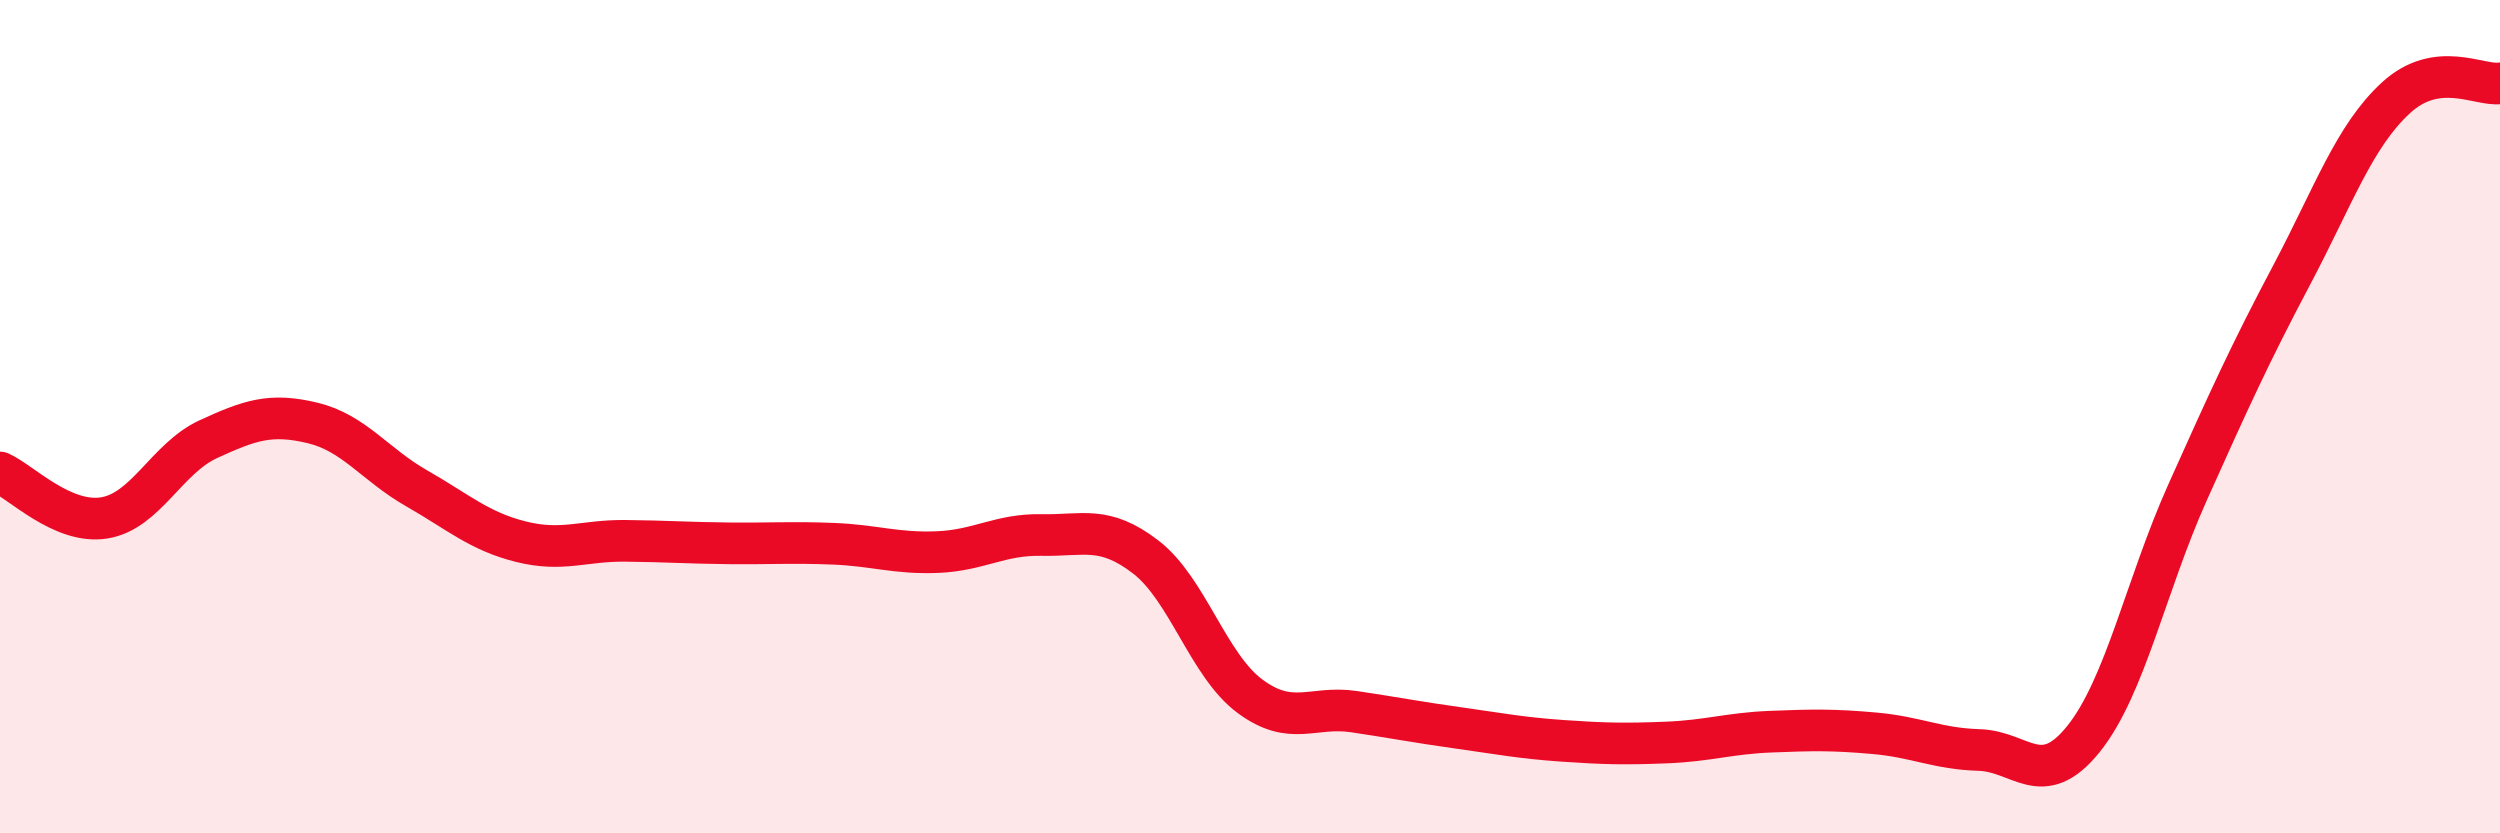
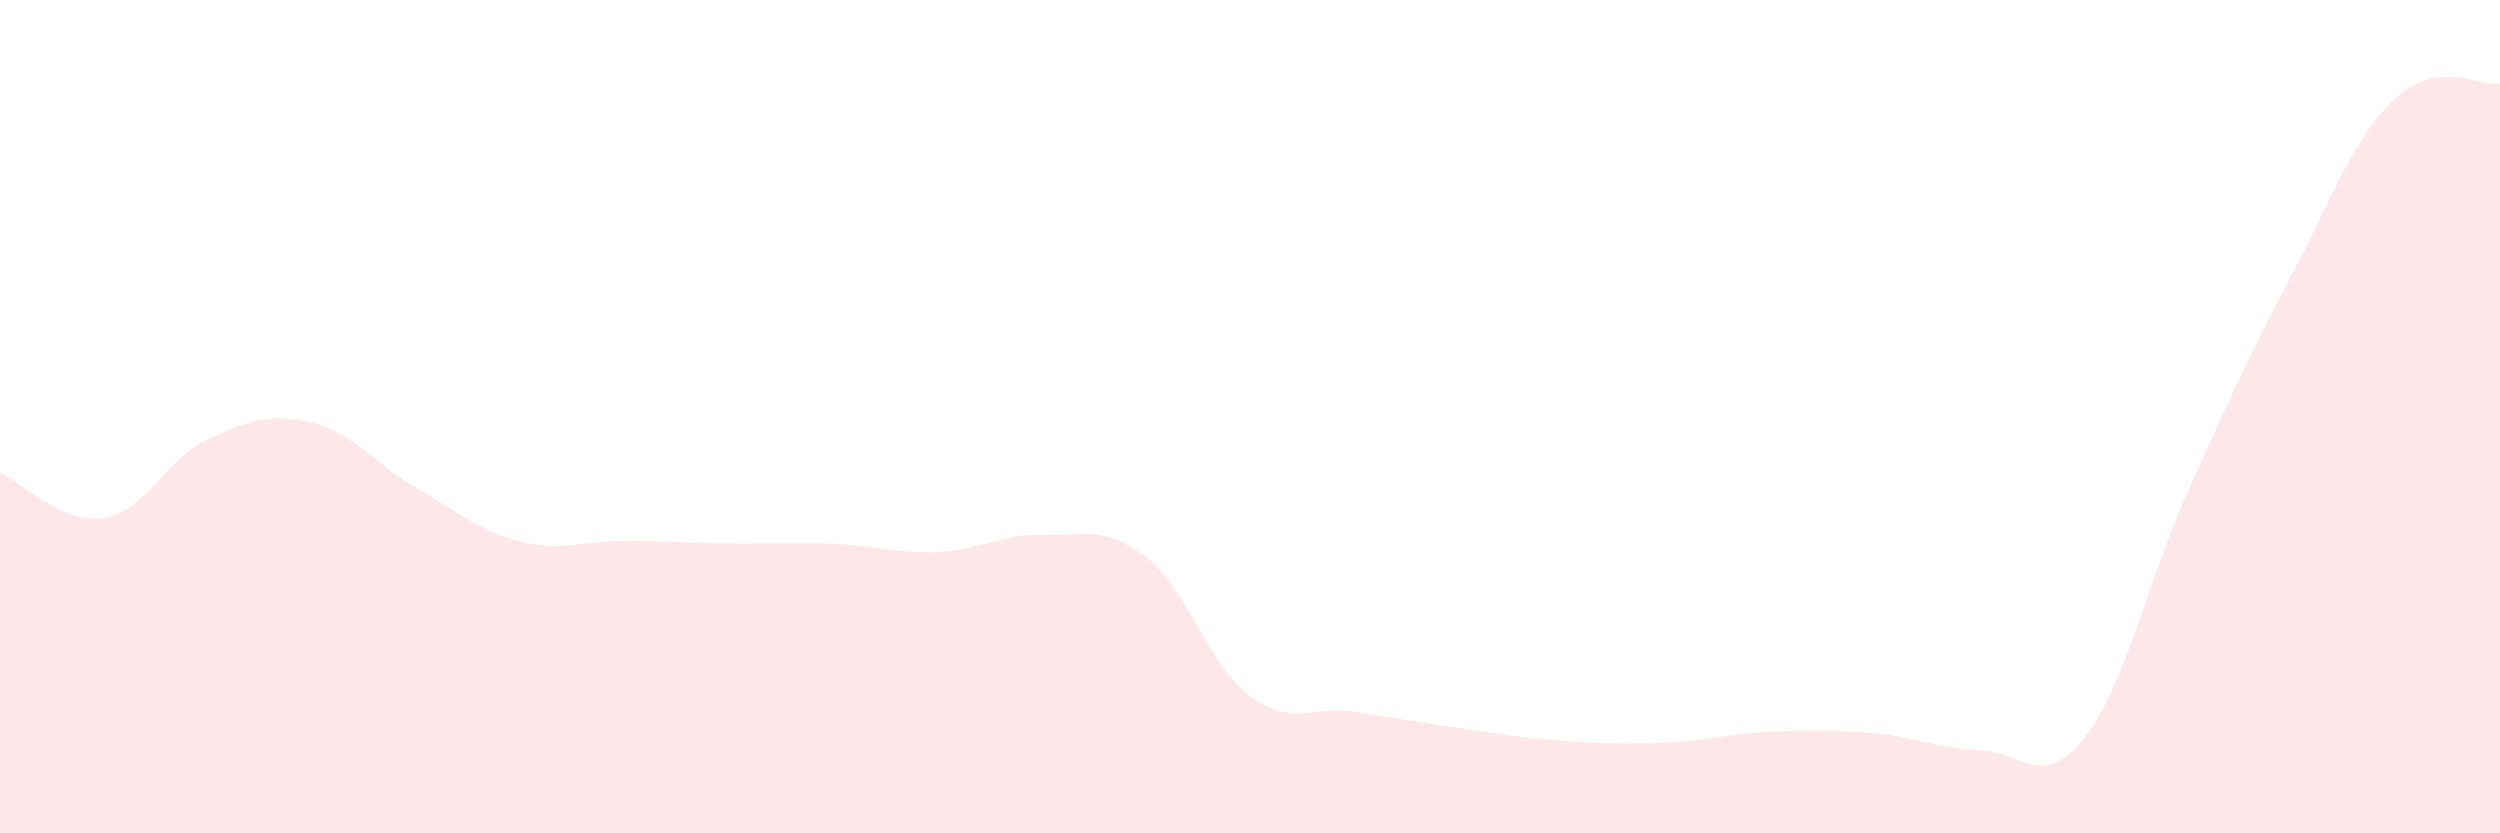
<svg xmlns="http://www.w3.org/2000/svg" width="60" height="20" viewBox="0 0 60 20">
  <path d="M 0,11.34 C 0.5,11.56 1.5,12.59 2.5,12.43 C 3.5,12.27 4,11 5,10.54 C 6,10.08 6.5,9.91 7.5,10.15 C 8.5,10.39 9,11.15 10,11.72 C 11,12.29 11.5,12.75 12.5,13 C 13.5,13.25 14,12.97 15,12.98 C 16,12.99 16.5,13.03 17.5,13.04 C 18.5,13.05 19,13.01 20,13.05 C 21,13.09 21.5,13.29 22.5,13.25 C 23.5,13.21 24,12.82 25,12.84 C 26,12.86 26.5,12.6 27.5,13.37 C 28.5,14.14 29,15.97 30,16.71 C 31,17.45 31.5,16.93 32.5,17.08 C 33.5,17.23 34,17.33 35,17.47 C 36,17.61 36.5,17.71 37.5,17.78 C 38.5,17.85 39,17.86 40,17.82 C 41,17.78 41.5,17.6 42.5,17.56 C 43.5,17.52 44,17.51 45,17.6 C 46,17.69 46.5,17.97 47.5,18 C 48.5,18.03 49,18.98 50,17.74 C 51,16.5 51.5,14.05 52.5,11.82 C 53.5,9.59 54,8.49 55,6.6 C 56,4.71 56.5,3.27 57.5,2.35 C 58.5,1.43 59.5,2.07 60,2L60 20L0 20Z" fill="#EB0A25" opacity="0.1" stroke-linecap="round" stroke-linejoin="round" />
-   <path d="M 0,11.34 C 0.5,11.56 1.5,12.59 2.5,12.43 C 3.5,12.27 4,11 5,10.54 C 6,10.08 6.5,9.91 7.5,10.15 C 8.5,10.39 9,11.15 10,11.72 C 11,12.29 11.5,12.75 12.5,13 C 13.5,13.25 14,12.97 15,12.98 C 16,12.99 16.5,13.03 17.5,13.04 C 18.5,13.05 19,13.01 20,13.05 C 21,13.09 21.5,13.29 22.5,13.25 C 23.5,13.21 24,12.82 25,12.84 C 26,12.86 26.5,12.6 27.5,13.37 C 28.5,14.14 29,15.97 30,16.71 C 31,17.45 31.5,16.93 32.5,17.08 C 33.5,17.23 34,17.33 35,17.47 C 36,17.61 36.5,17.71 37.5,17.78 C 38.5,17.85 39,17.86 40,17.82 C 41,17.78 41.5,17.6 42.5,17.56 C 43.5,17.52 44,17.51 45,17.6 C 46,17.69 46.5,17.97 47.5,18 C 48.5,18.03 49,18.98 50,17.74 C 51,16.5 51.5,14.05 52.5,11.82 C 53.5,9.59 54,8.49 55,6.6 C 56,4.71 56.5,3.27 57.5,2.35 C 58.5,1.43 59.5,2.07 60,2" stroke="#EB0A25" stroke-width="1" fill="none" stroke-linecap="round" stroke-linejoin="round" />
</svg>